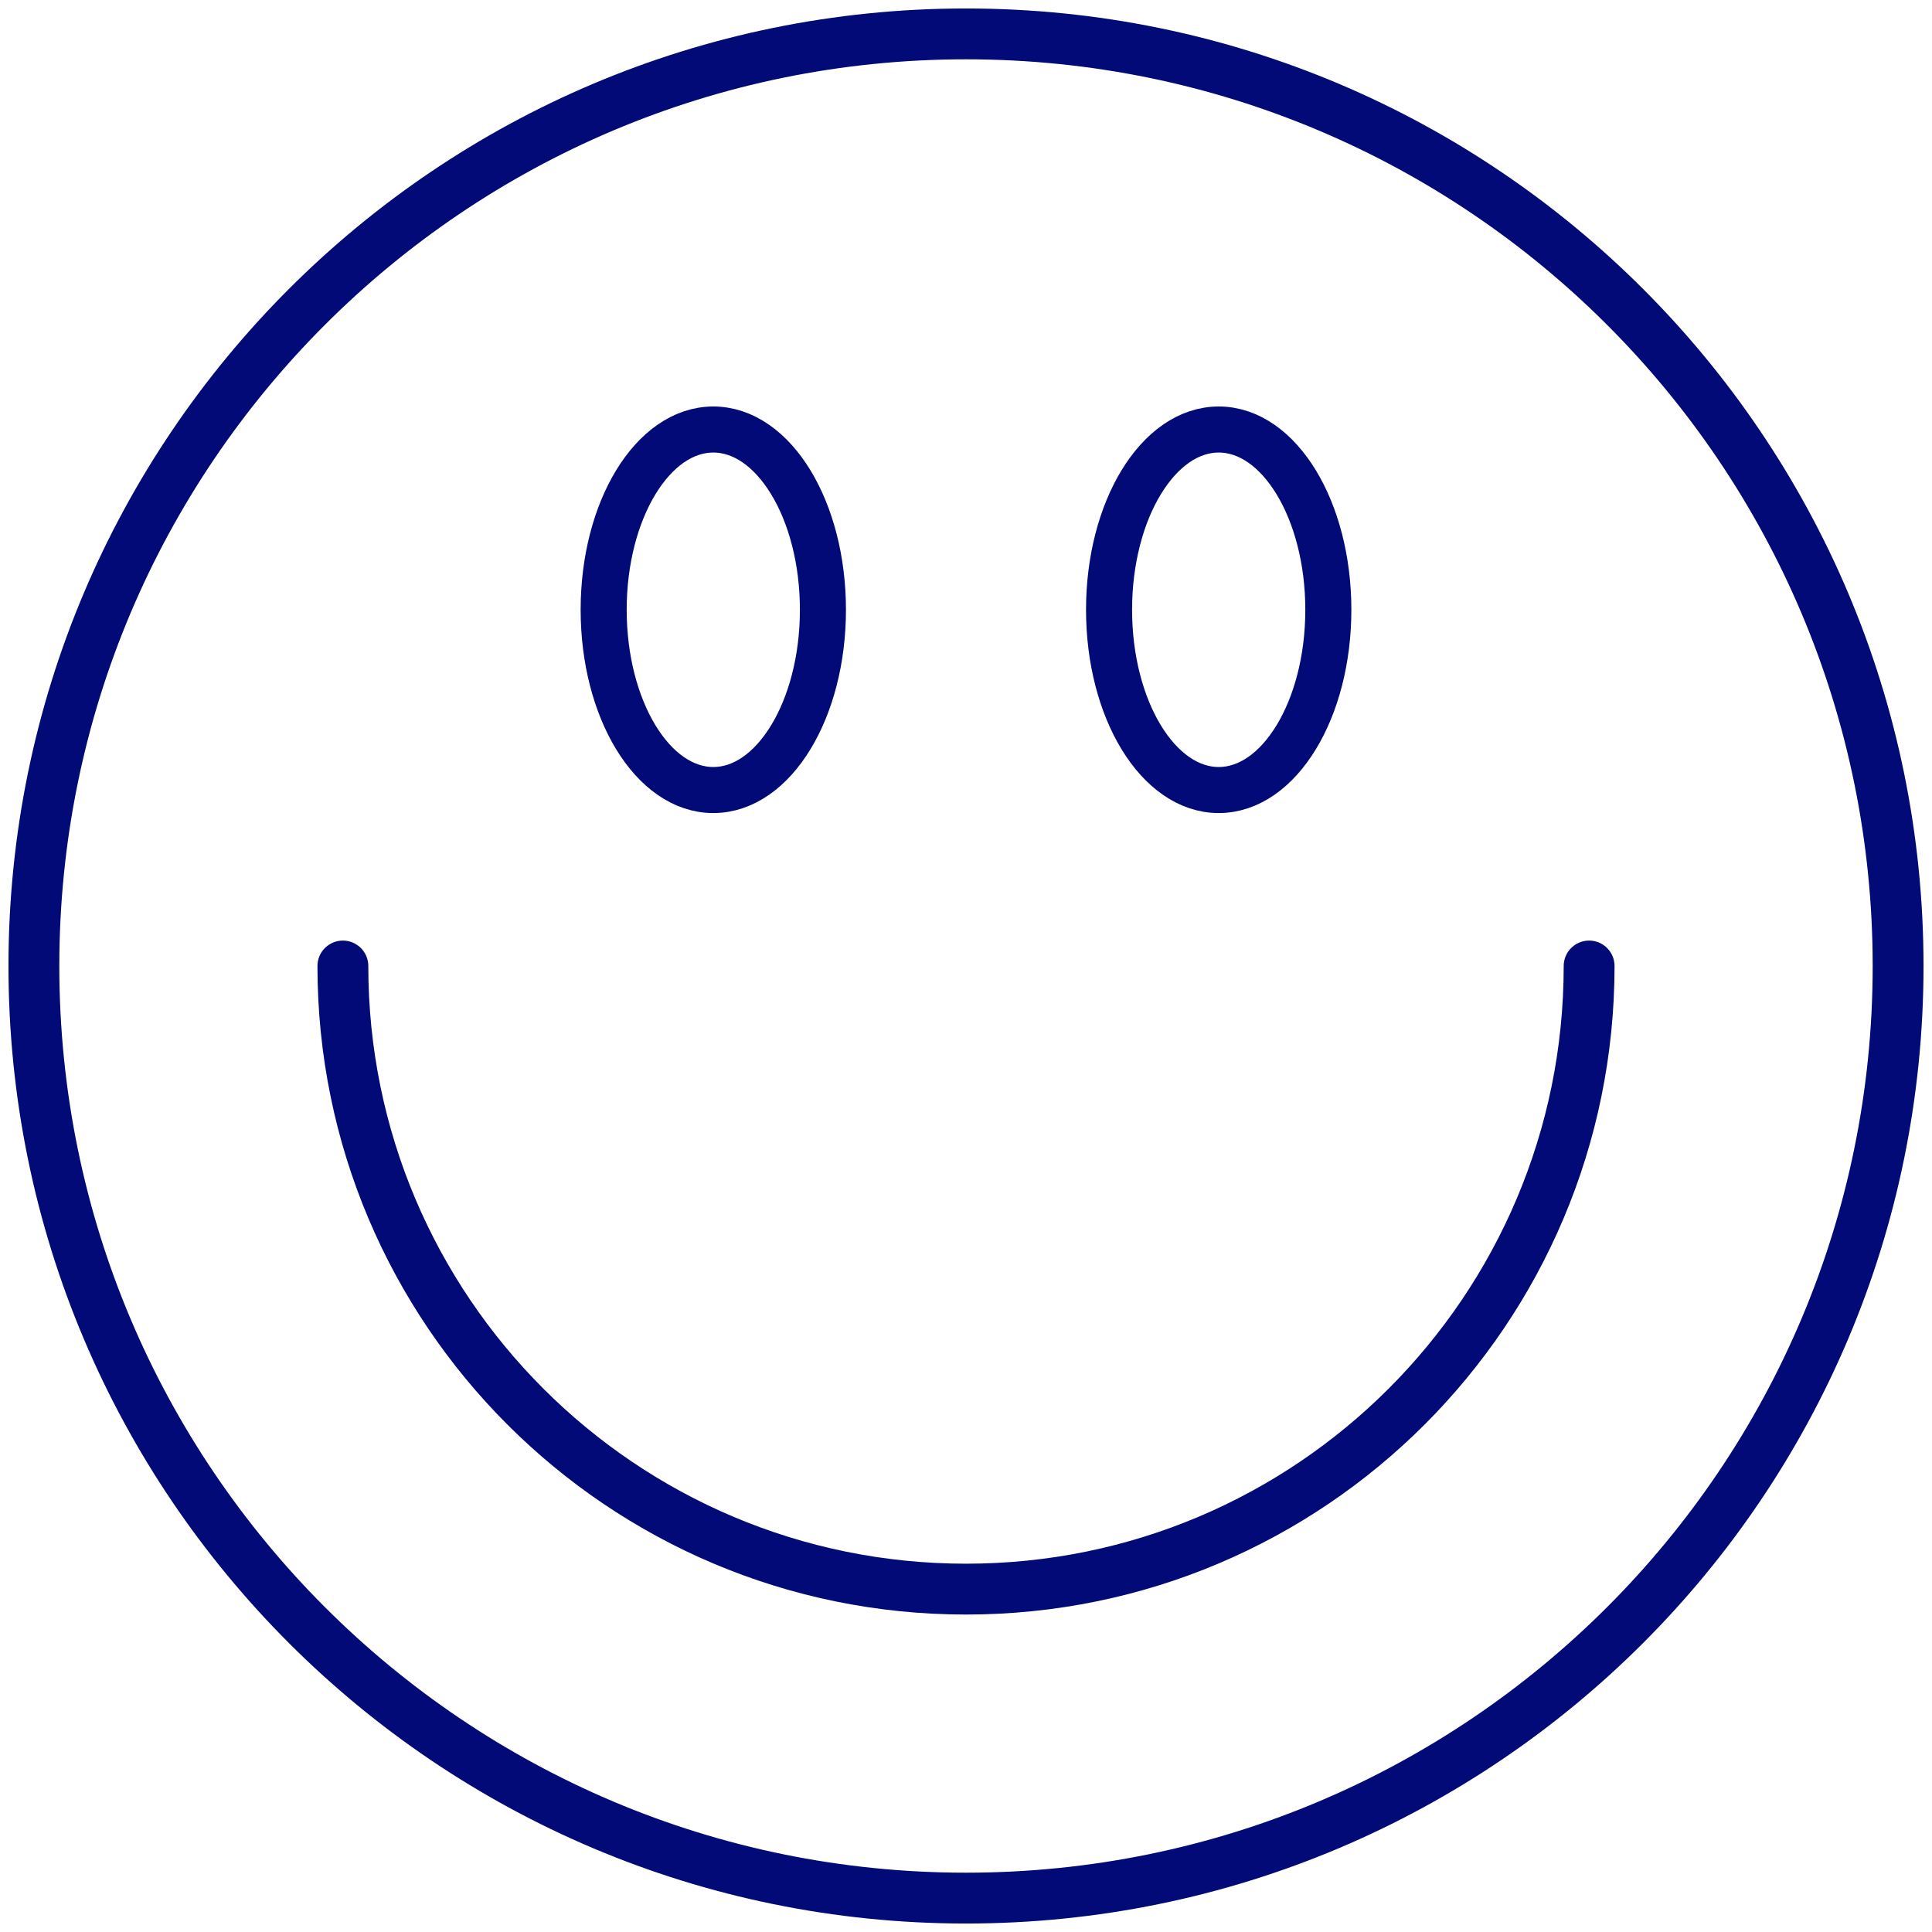
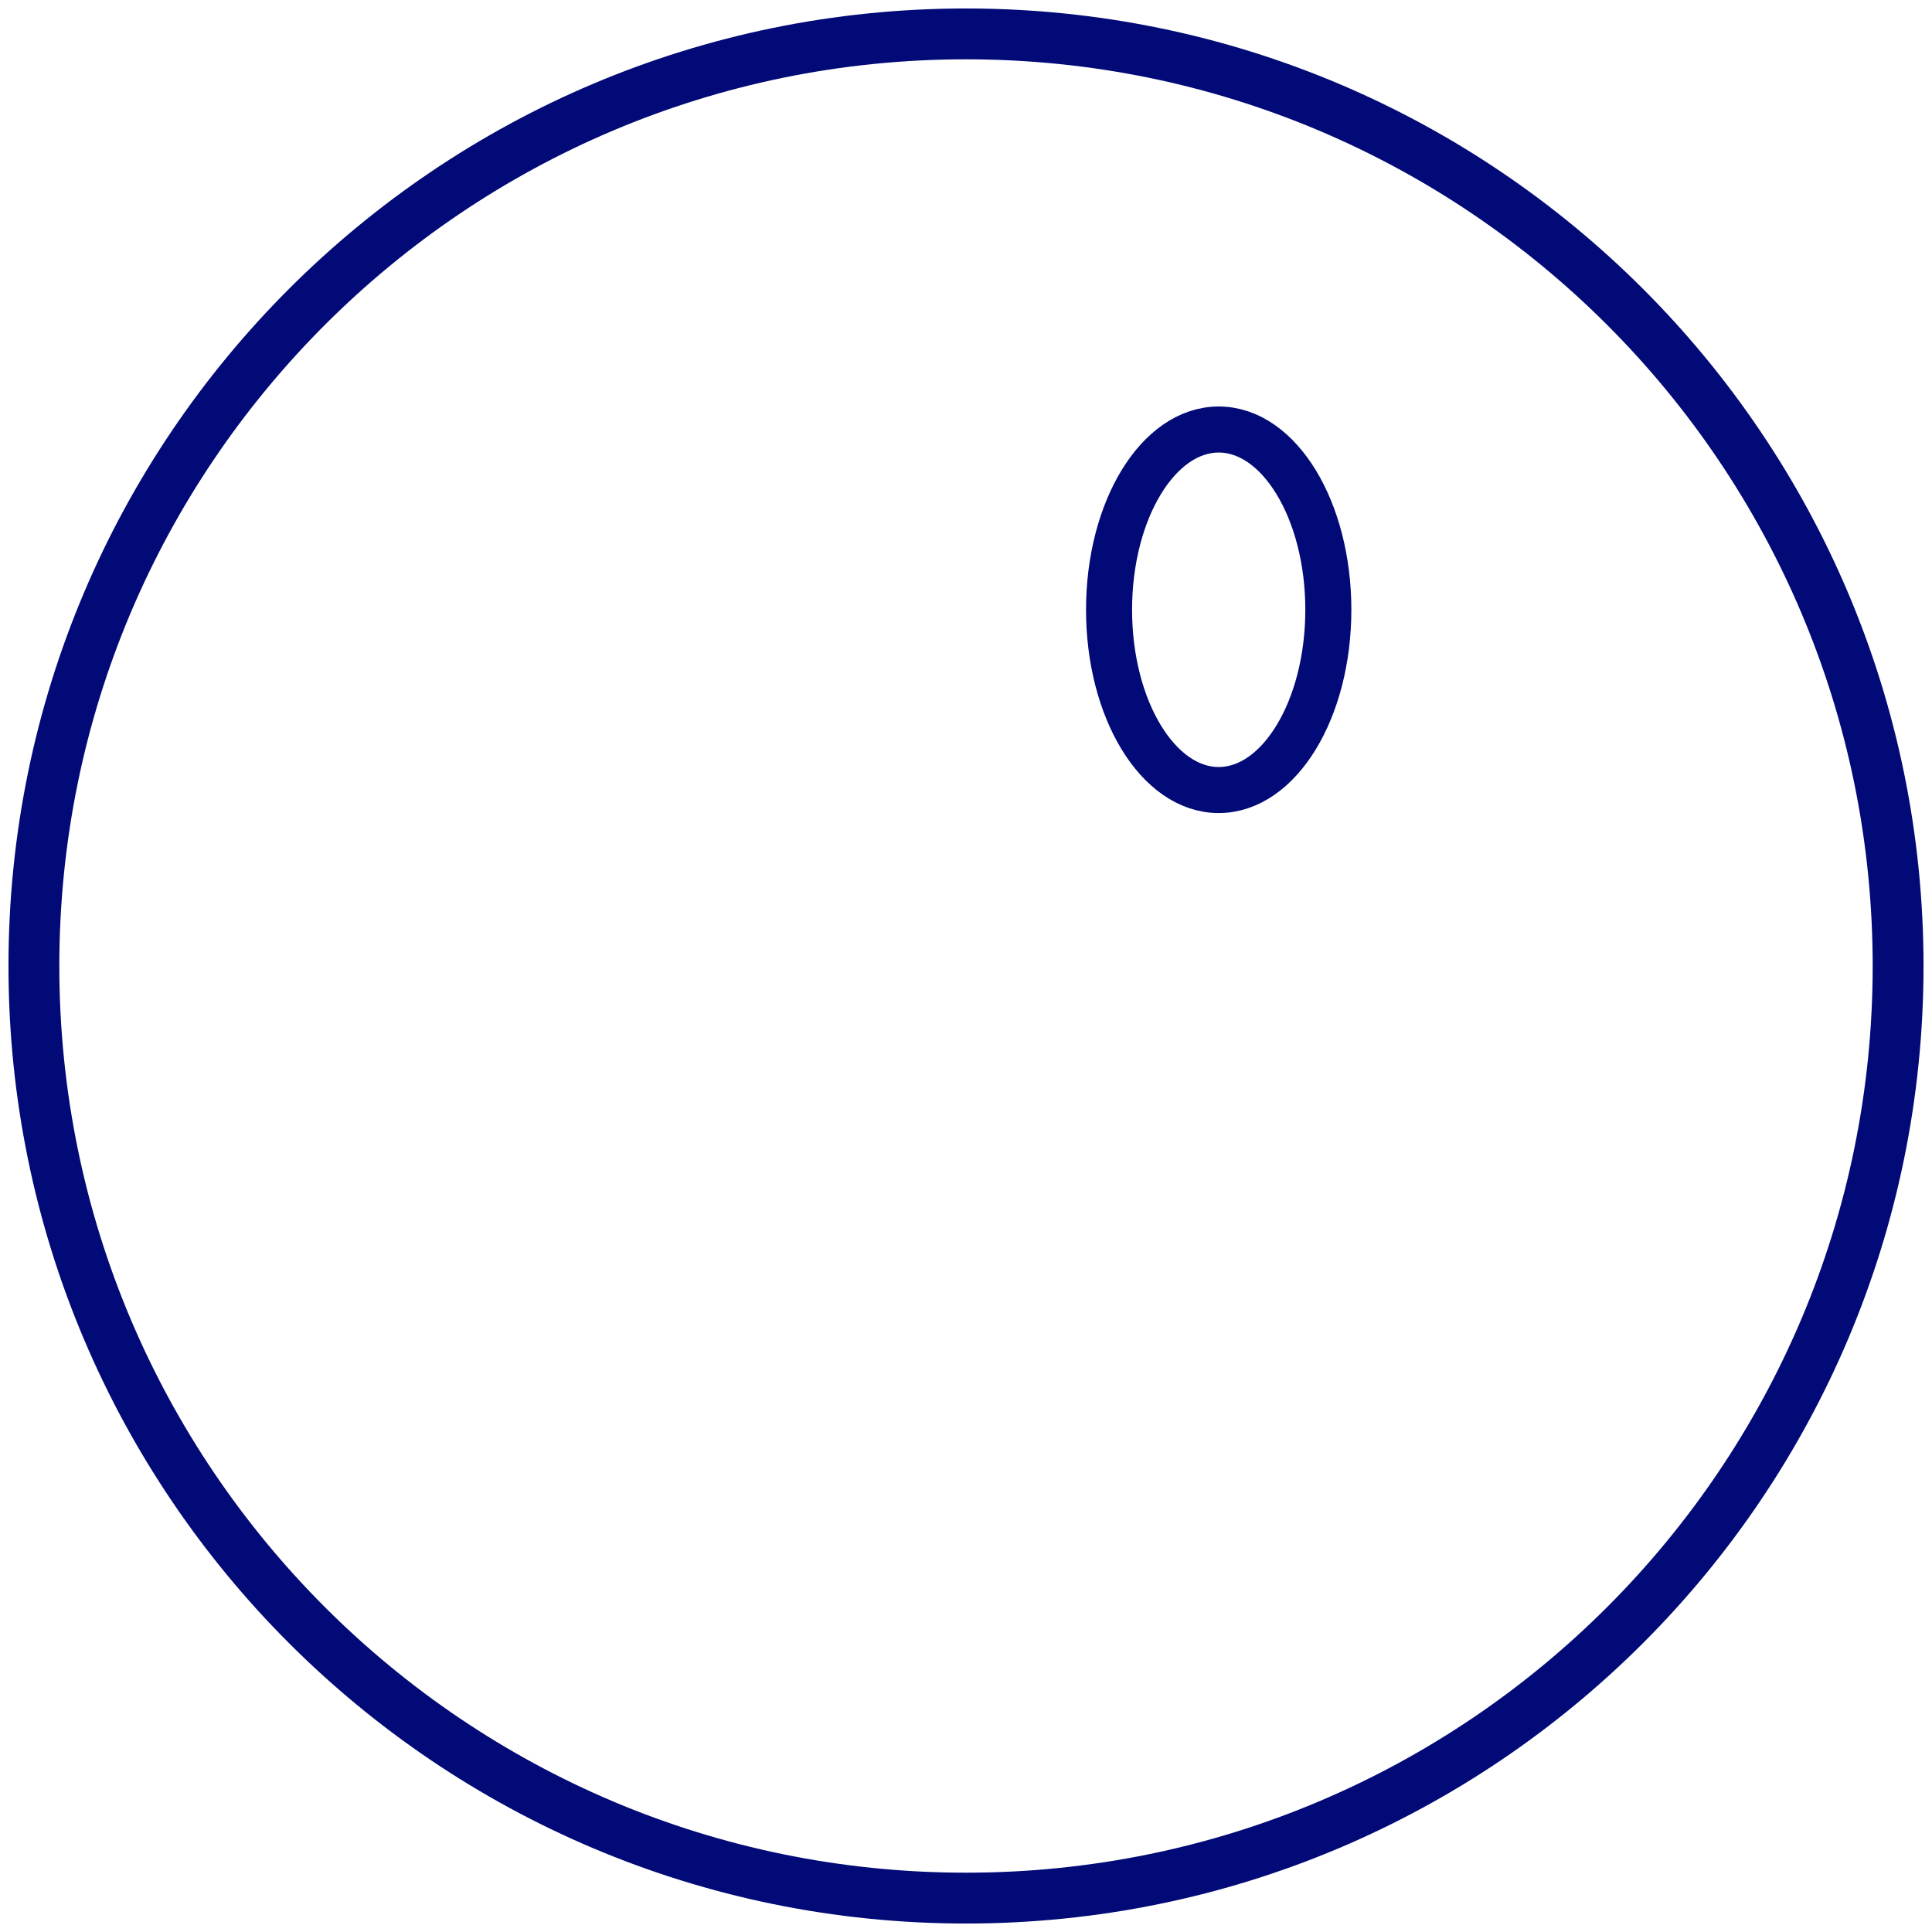
<svg xmlns="http://www.w3.org/2000/svg" width="114px" height="114px" viewBox="0 0 114 114" version="1.1">
  <title>wohlsein</title>
  <g id="Page-1" stroke="none" stroke-width="1" fill="none" fill-rule="evenodd" stroke-linecap="round" stroke-linejoin="round">
    <g id="HTG_Ernährung" transform="translate(-370, -1676)" stroke="#010A76">
      <g id="Group-16" transform="translate(149, 1678)">
        <g id="wohlsein" transform="translate(223, 0)">
          <path d="M110,55 C110,85.375 85.375,110 55,110 C24.625,110 0,85.375 0,55 C0,24.625 24.625,0 55,0 C85.375,0 110,24.625 110,55 Z" id="Stroke-1" stroke-width="3" />
-           <path d="M46.558,33.98 C46.558,39.855 43.662,44.617 40.089,44.617 C36.516,44.617 33.62,39.855 33.62,33.98 C33.62,28.106 36.516,23.344 40.089,23.344 C43.662,23.344 46.558,28.106 46.558,33.98 Z" id="Stroke-3" stroke-width="2.717" />
          <path d="M76.38,33.98 C76.38,39.855 73.484,44.617 69.911,44.617 C66.338,44.617 63.441,39.855 63.441,33.98 C63.441,28.106 66.338,23.344 69.911,23.344 C73.484,23.344 76.38,28.106 76.38,33.98 Z" id="Stroke-5" stroke-width="2.717" />
-           <path d="M91.768,55 C91.768,75.307 75.306,91.768 55,91.768 C34.694,91.768 18.232,75.307 18.232,55" id="Stroke-7" stroke-width="3" />
        </g>
      </g>
    </g>
  </g>
</svg>